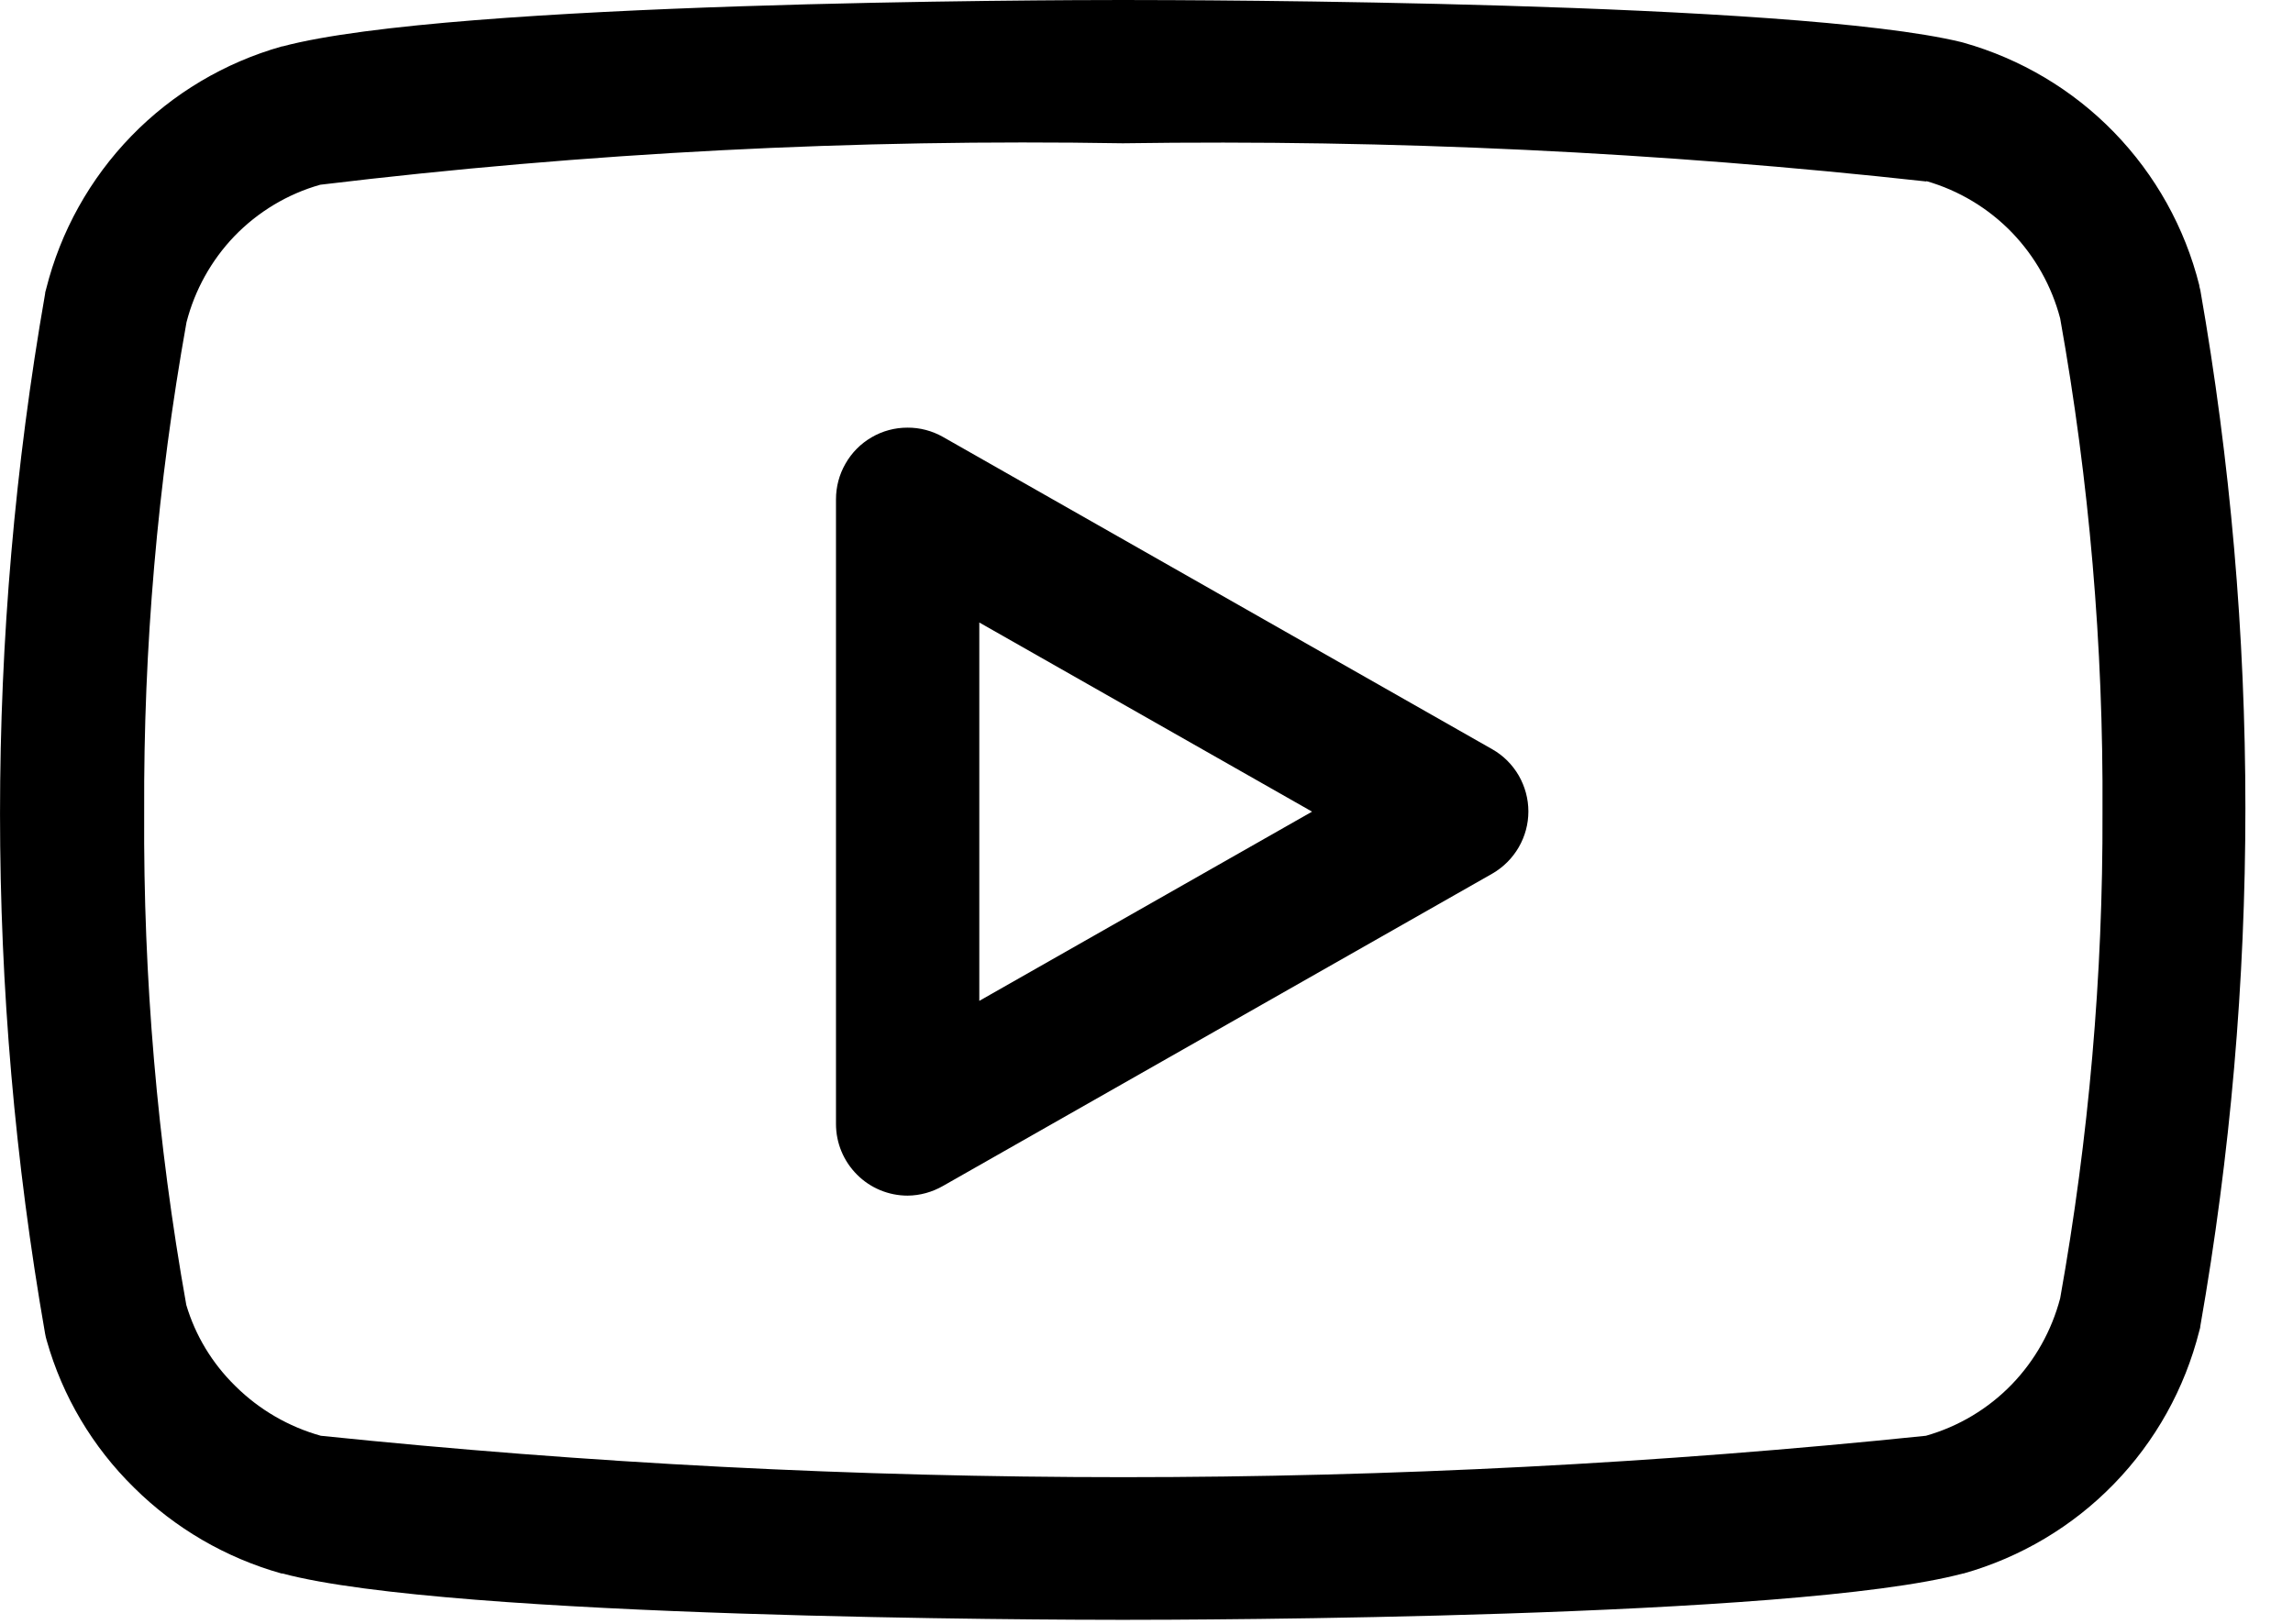
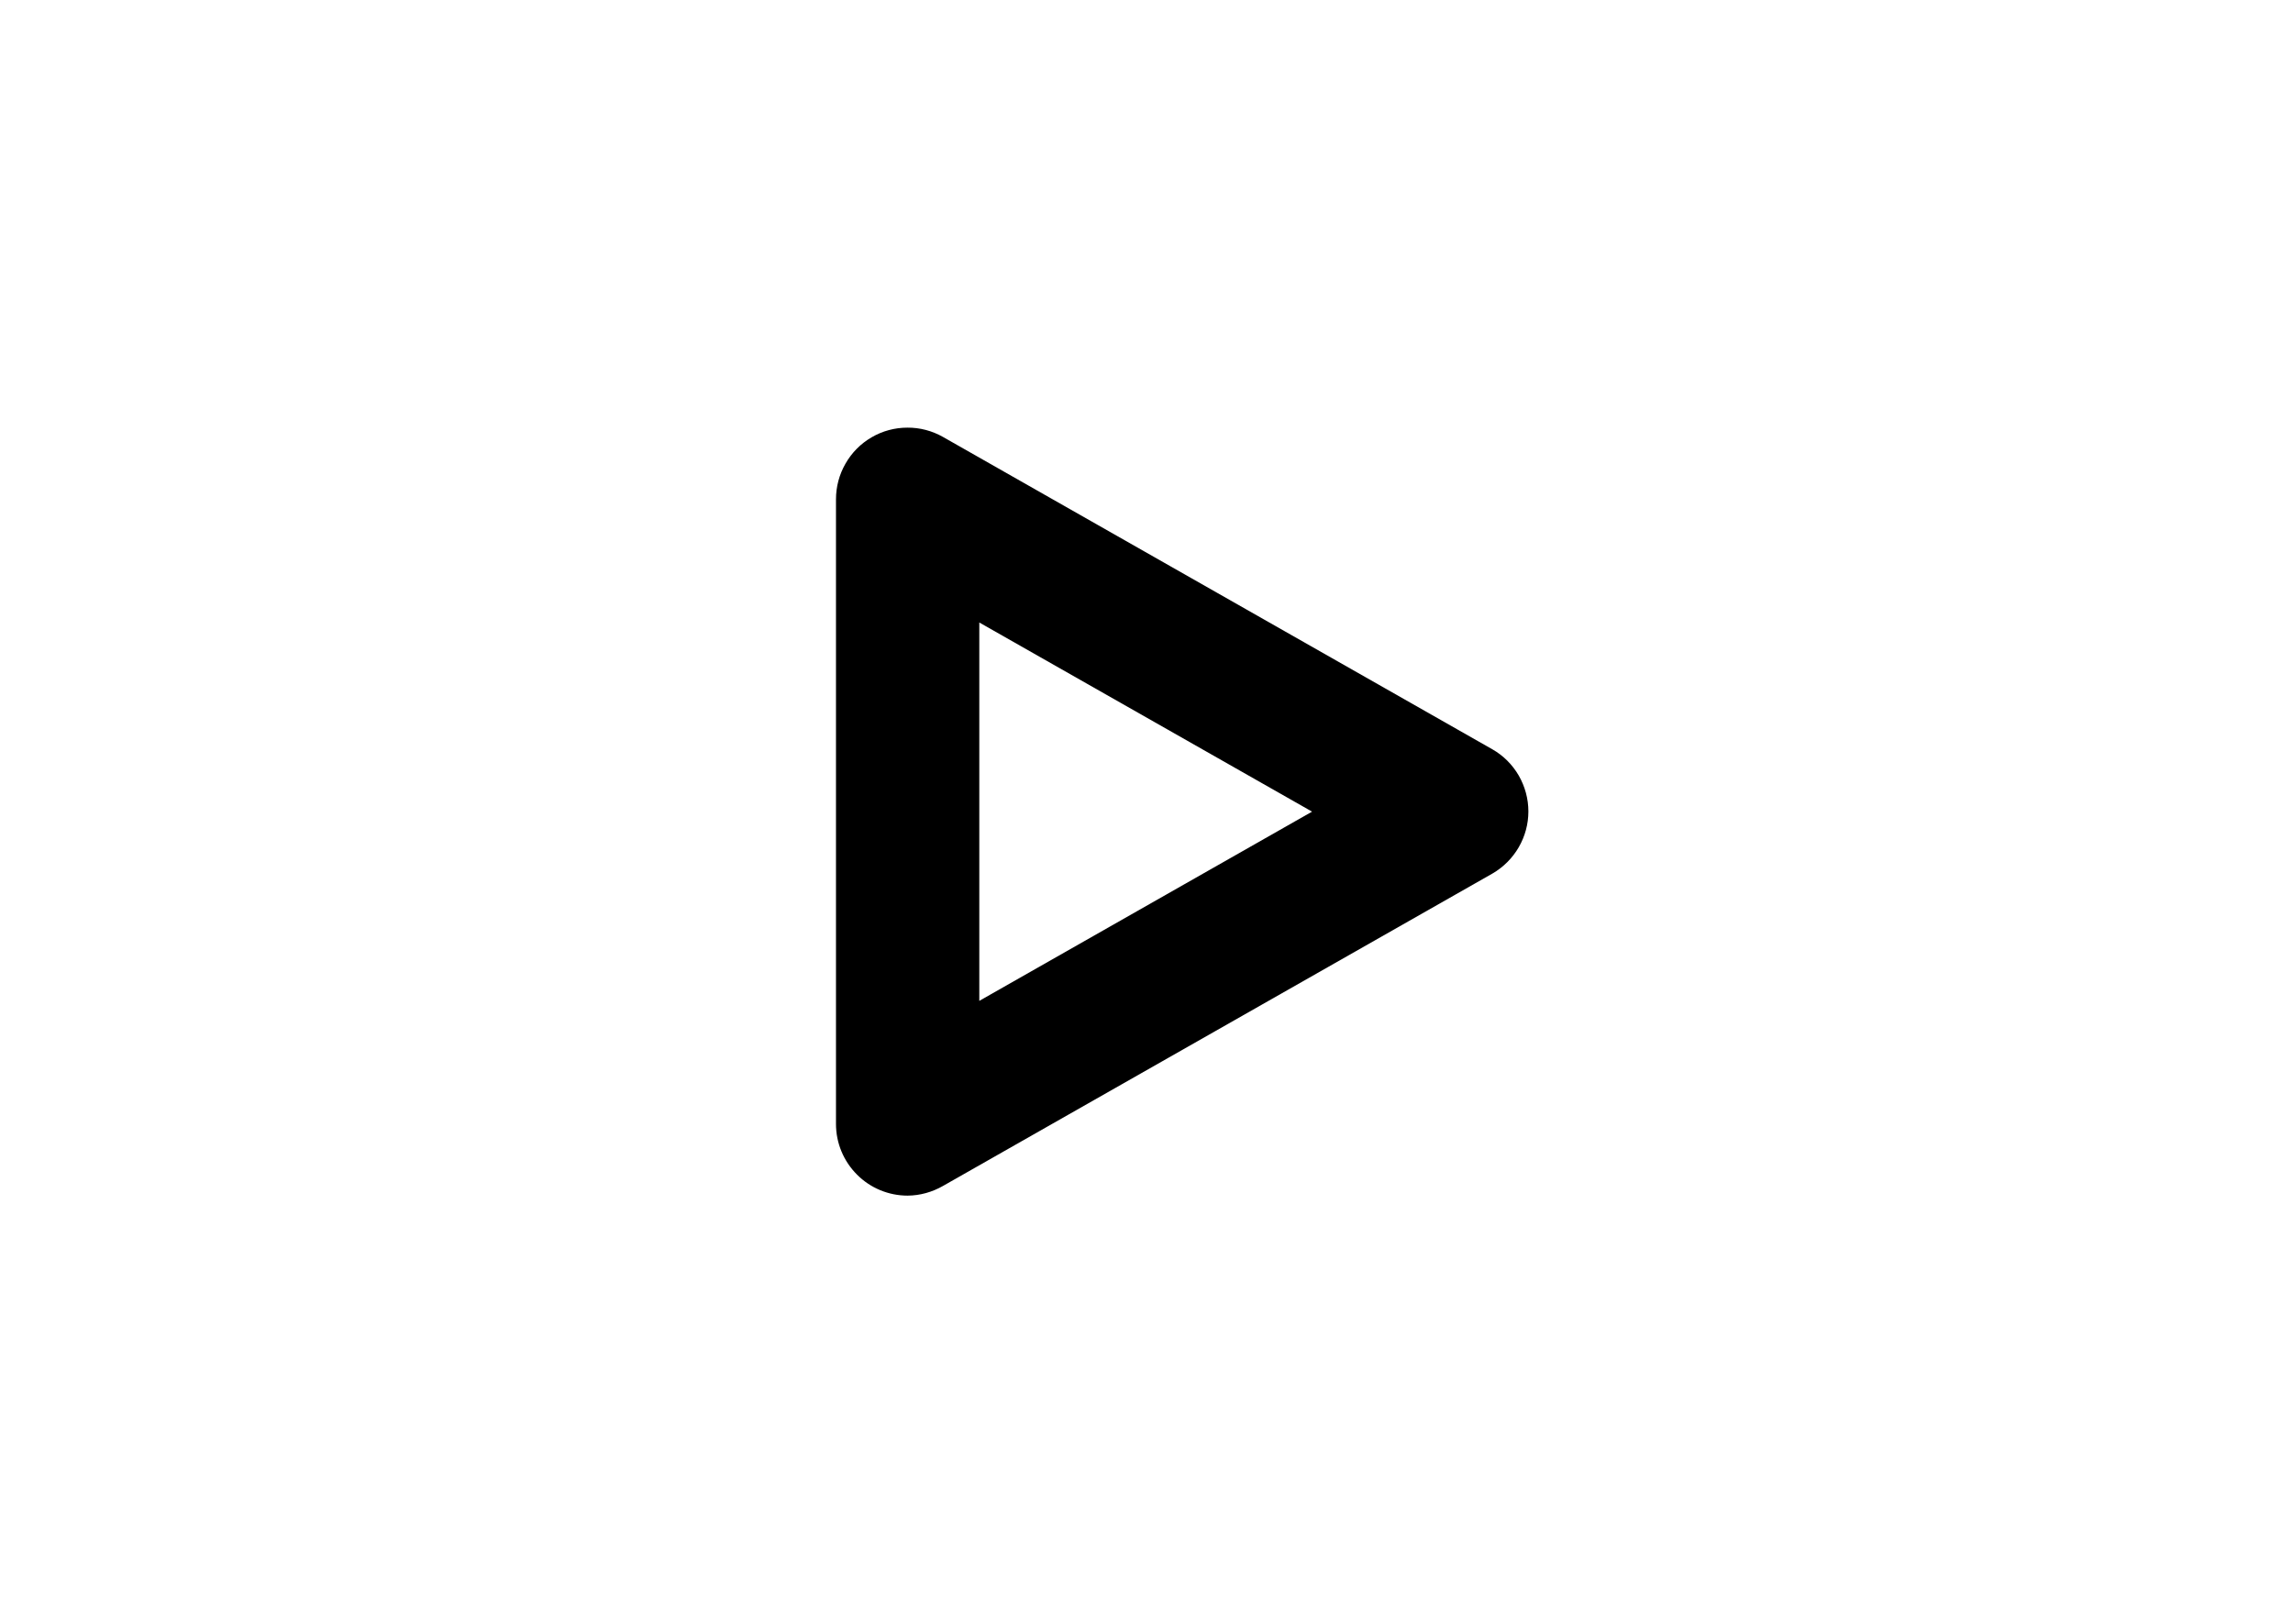
<svg xmlns="http://www.w3.org/2000/svg" width="24" height="17" viewBox="0 0 24 17" fill="none">
-   <path d="M11.752 0C12.465 0 18.773 0.012 20.53 0.441L20.552 0.447C21.15 0.616 21.694 0.939 22.127 1.385C22.56 1.831 22.868 2.383 23.019 2.986C23.019 3.003 23.027 3.02 23.03 3.037C23.659 6.625 23.659 10.295 23.03 13.883C23.03 13.9 23.023 13.917 23.019 13.934C22.867 14.537 22.56 15.089 22.126 15.535C21.693 15.981 21.149 16.304 20.551 16.473H20.545C18.781 16.945 12.466 16.958 11.751 16.958C11.036 16.958 4.722 16.944 2.957 16.473H2.947C2.364 16.309 1.832 16 1.402 15.573C0.969 15.148 0.654 14.618 0.489 14.034C0.482 14.01 0.476 13.986 0.472 13.962C-0.157 10.361 -0.157 6.677 0.472 3.076C0.472 3.059 0.479 3.042 0.483 3.025C0.634 2.422 0.942 1.87 1.375 1.424C1.808 0.978 2.352 0.655 2.95 0.486H2.956C4.723 0.014 11.038 0 11.752 0ZM20.163 1.9C17.37 1.592 14.561 1.459 11.752 1.5C8.945 1.453 6.139 1.598 3.352 1.934C3.009 2.031 2.699 2.218 2.452 2.474C2.211 2.726 2.039 3.036 1.952 3.374C1.649 5.066 1.501 6.781 1.509 8.5V8.509C1.499 10.236 1.646 11.961 1.95 13.662C2.045 13.982 2.221 14.272 2.459 14.506L2.467 14.514C2.715 14.759 3.022 14.937 3.358 15.031C8.943 15.609 14.573 15.609 20.158 15.031C20.5 14.934 20.811 14.748 21.058 14.492C21.301 14.24 21.474 13.93 21.563 13.592C21.863 11.913 22.012 10.21 22.006 8.505V8.498C22.016 6.766 21.868 5.038 21.563 3.333C21.474 2.995 21.3 2.685 21.057 2.433C20.811 2.179 20.503 1.994 20.163 1.896V1.9Z" fill="black" />
  <path d="M9.5 12.517C9.301 12.517 9.11 12.438 8.97 12.297C8.829 12.156 8.75 11.966 8.75 11.767V5.227C8.75 5.096 8.784 4.967 8.85 4.853C8.915 4.739 9.009 4.644 9.123 4.578C9.236 4.512 9.365 4.477 9.497 4.477C9.628 4.476 9.757 4.51 9.871 4.575L15.621 7.845C15.735 7.91 15.83 8.005 15.896 8.119C15.962 8.234 15.997 8.363 15.997 8.495C15.997 8.627 15.962 8.756 15.896 8.87C15.83 8.984 15.735 9.079 15.621 9.145L9.871 12.415C9.758 12.48 9.63 12.516 9.5 12.517ZM10.25 6.517V10.478L13.733 8.497L10.25 6.517Z" fill="black" />
</svg>